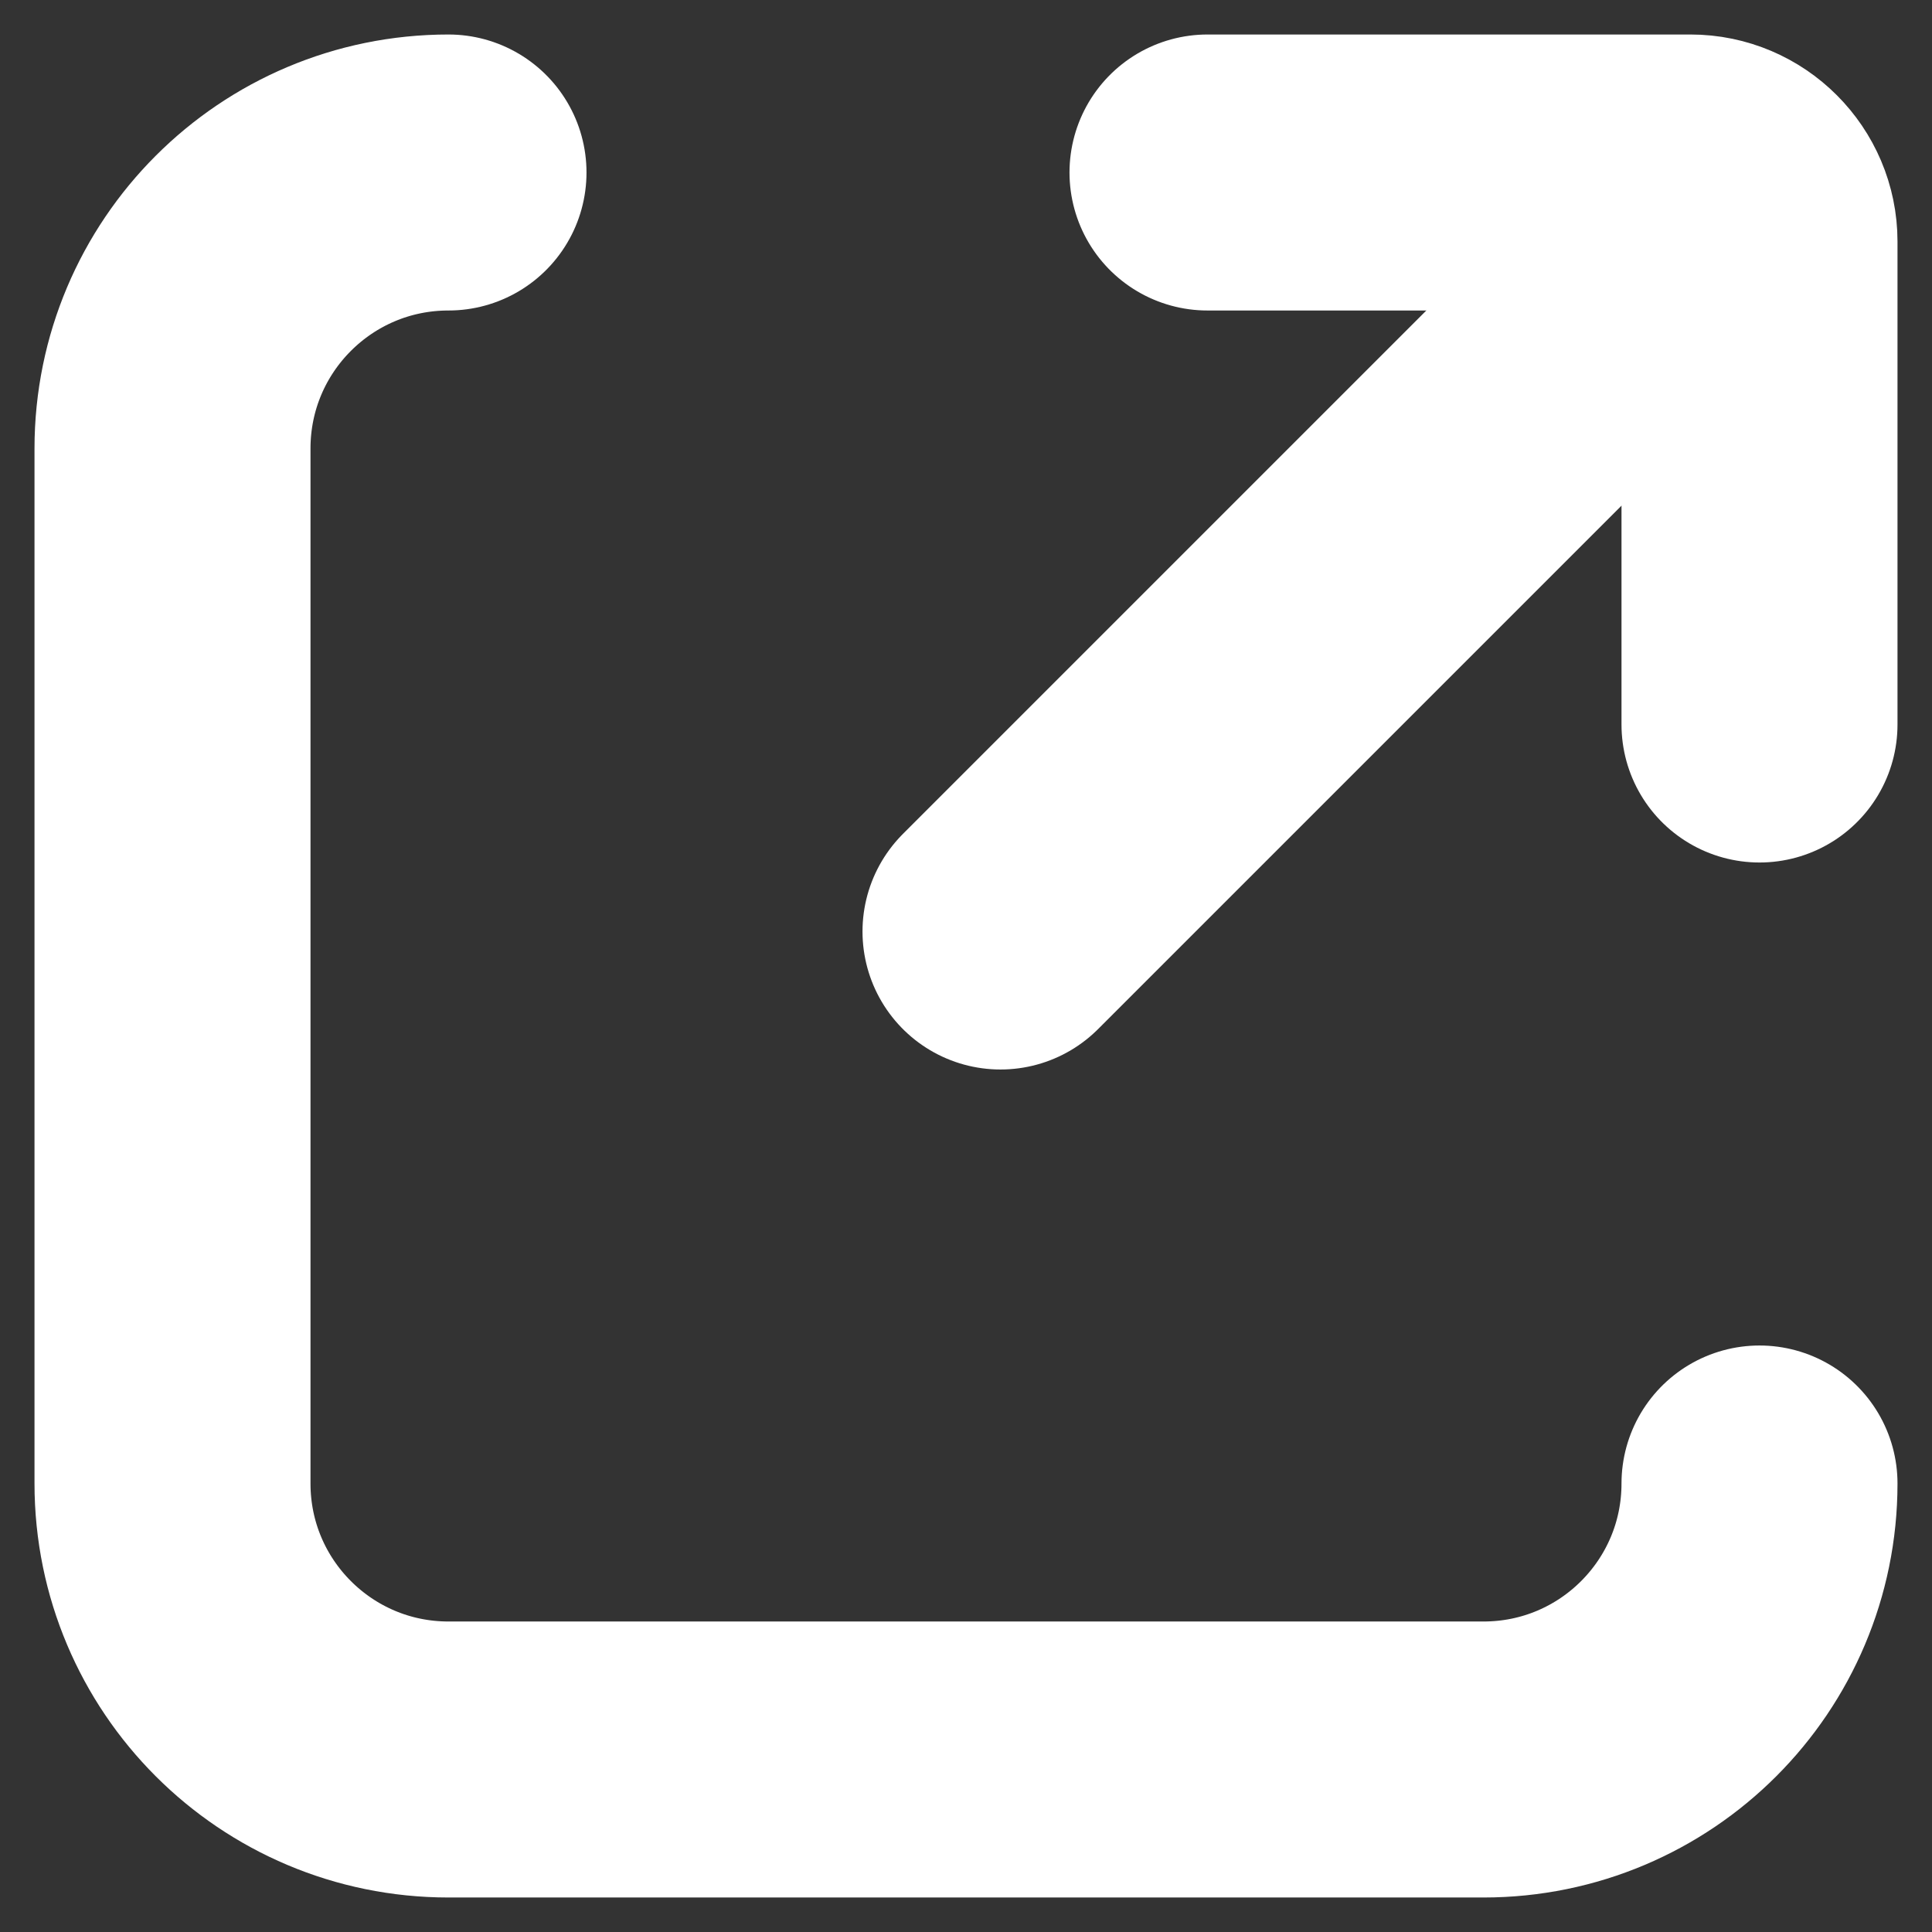
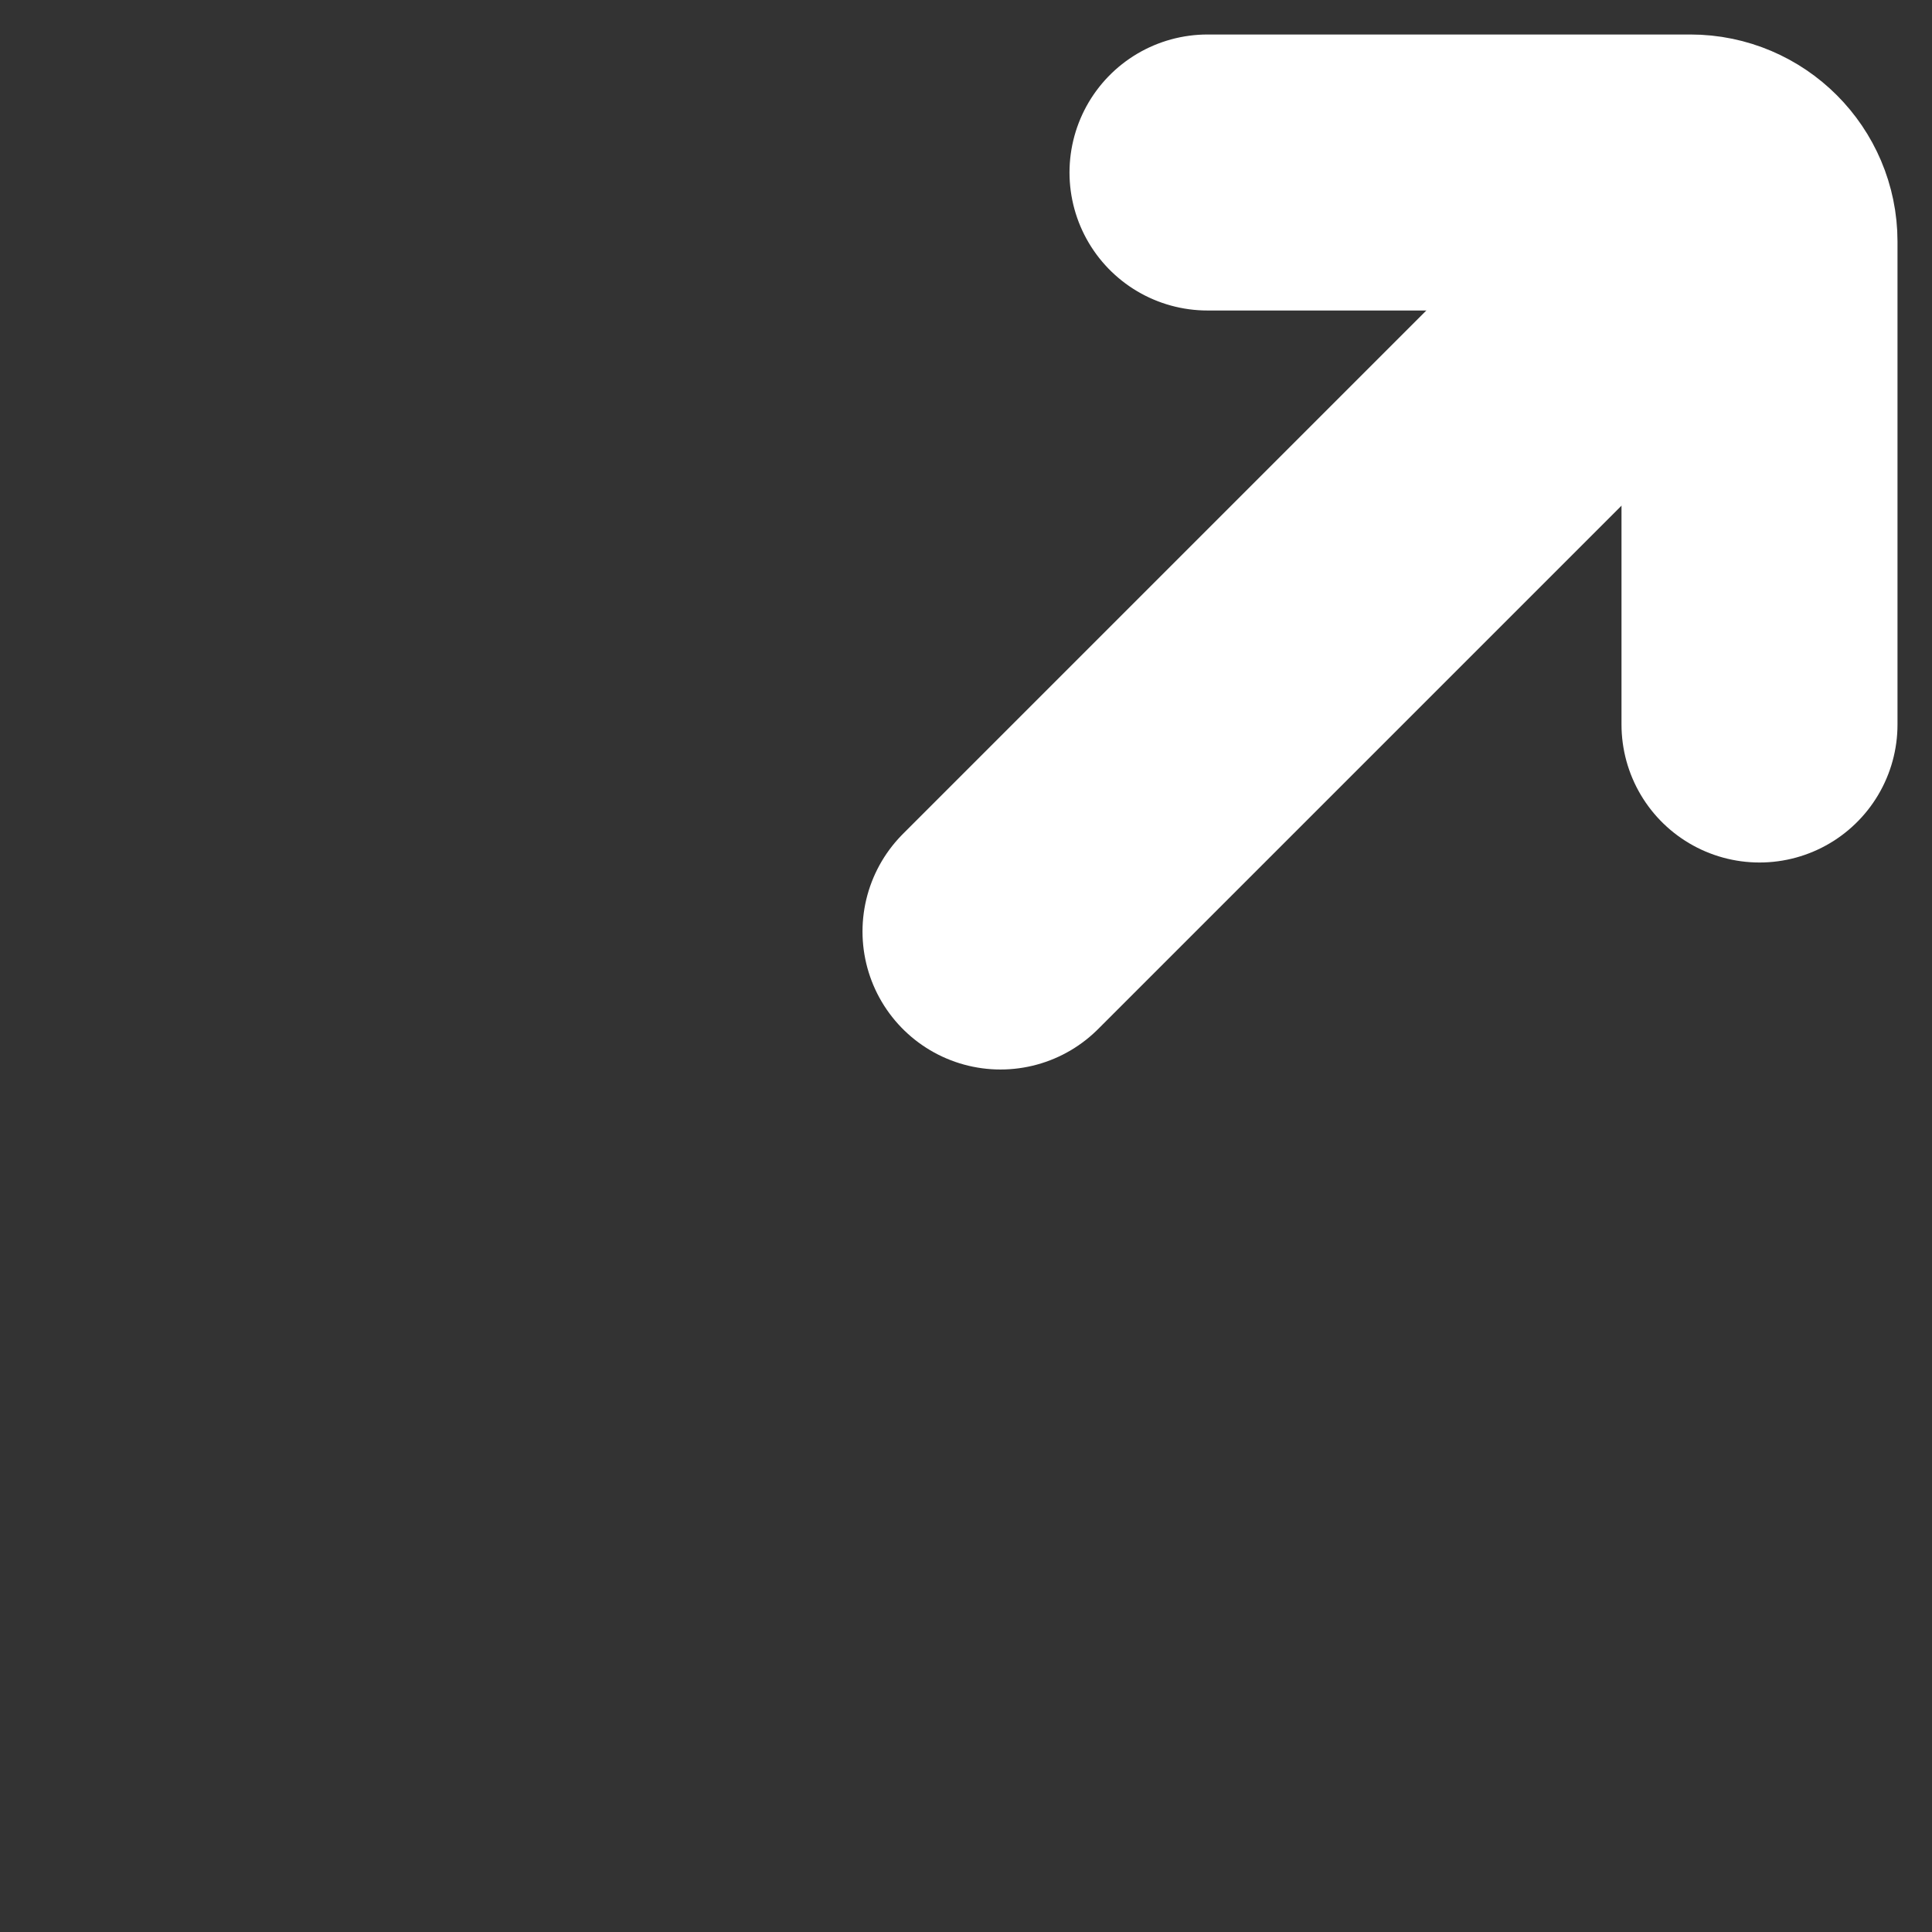
<svg xmlns="http://www.w3.org/2000/svg" width="14" height="14" viewBox="0 0 14 14" fill="none">
  <rect x="0" y="0" width="14" height="14" fill="#333333" stroke="none" />
-   <path d="M12.75 10.75C12.75 11.855 11.855 12.75 10.75 12.75H3.25C2.145 12.75 1.25 11.855 1.25 10.75V3.25C1.25 2.145 2.145 1.25 3.25 1.25" stroke="white" stroke-width="2" stroke-linecap="round" stroke-linejoin="round" />
  <path d="M12.75 5.25V1.75C12.75 1.475 12.525 1.25 12.25 1.25H8.75" stroke="white" stroke-width="2" stroke-linecap="round" stroke-linejoin="round" />
  <path d="M7.25 6.75L12.25 1.75" stroke="white" stroke-width="2" stroke-linecap="round" stroke-linejoin="round" />
</svg>